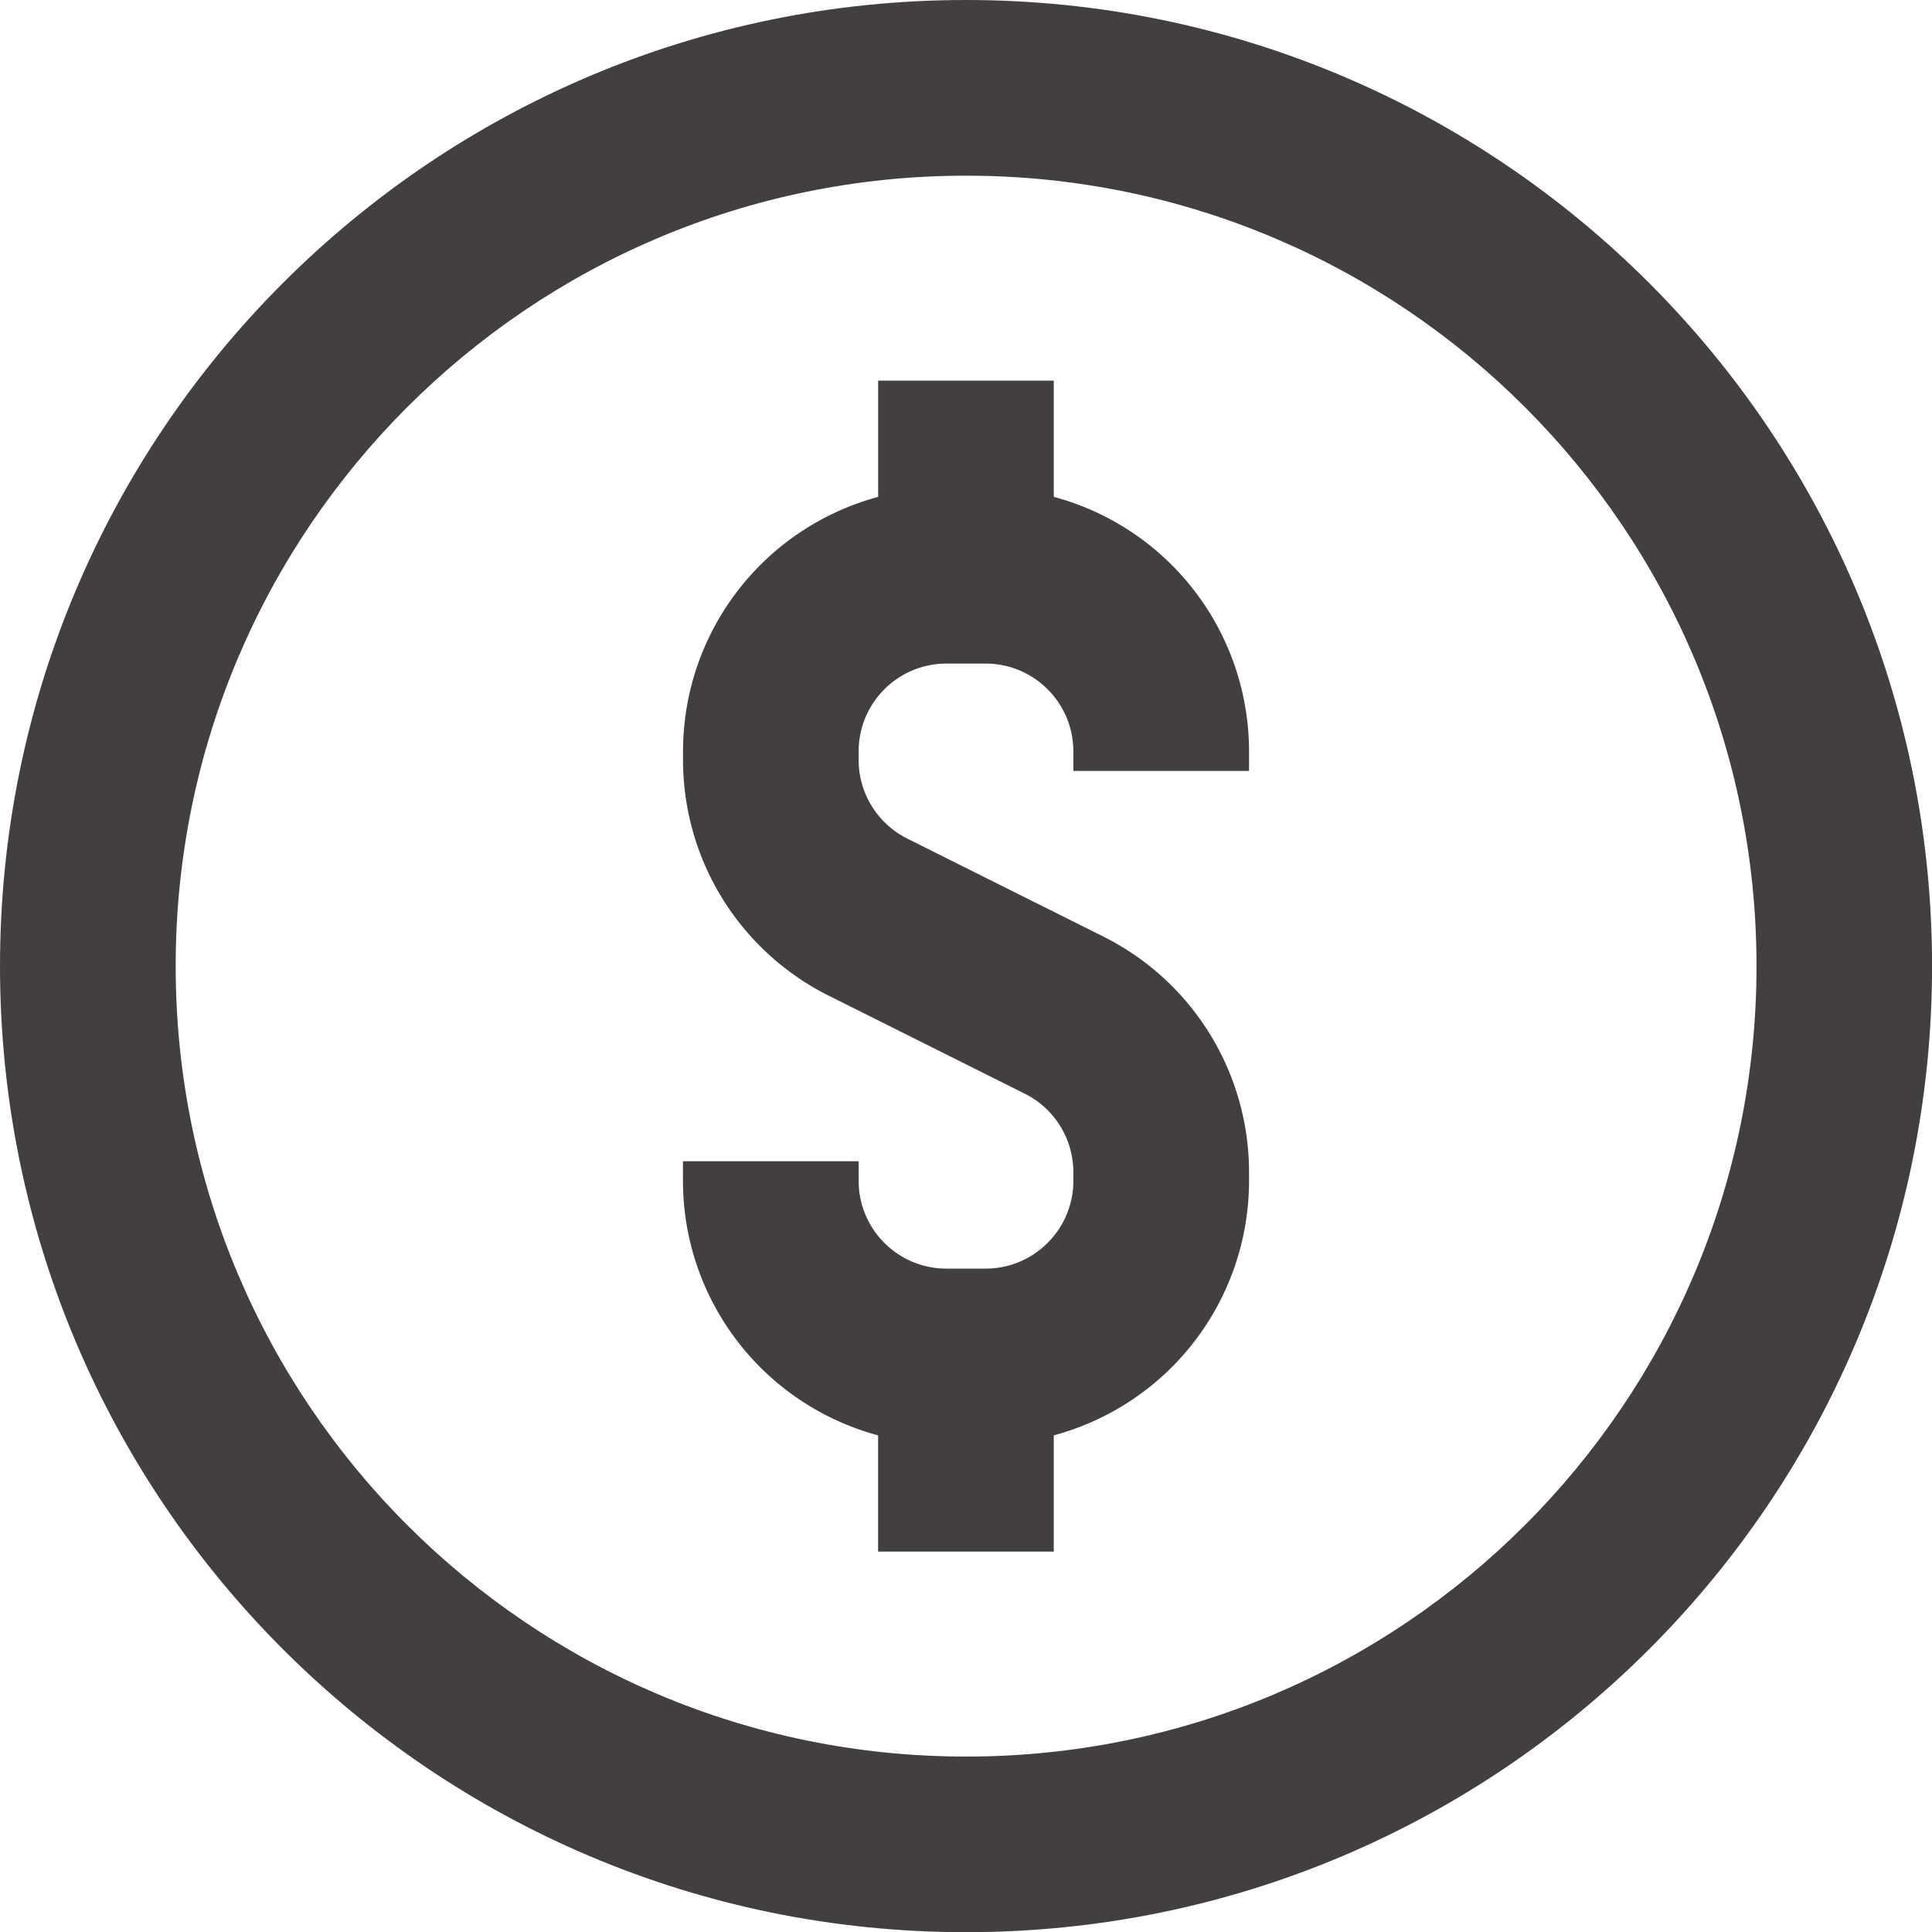
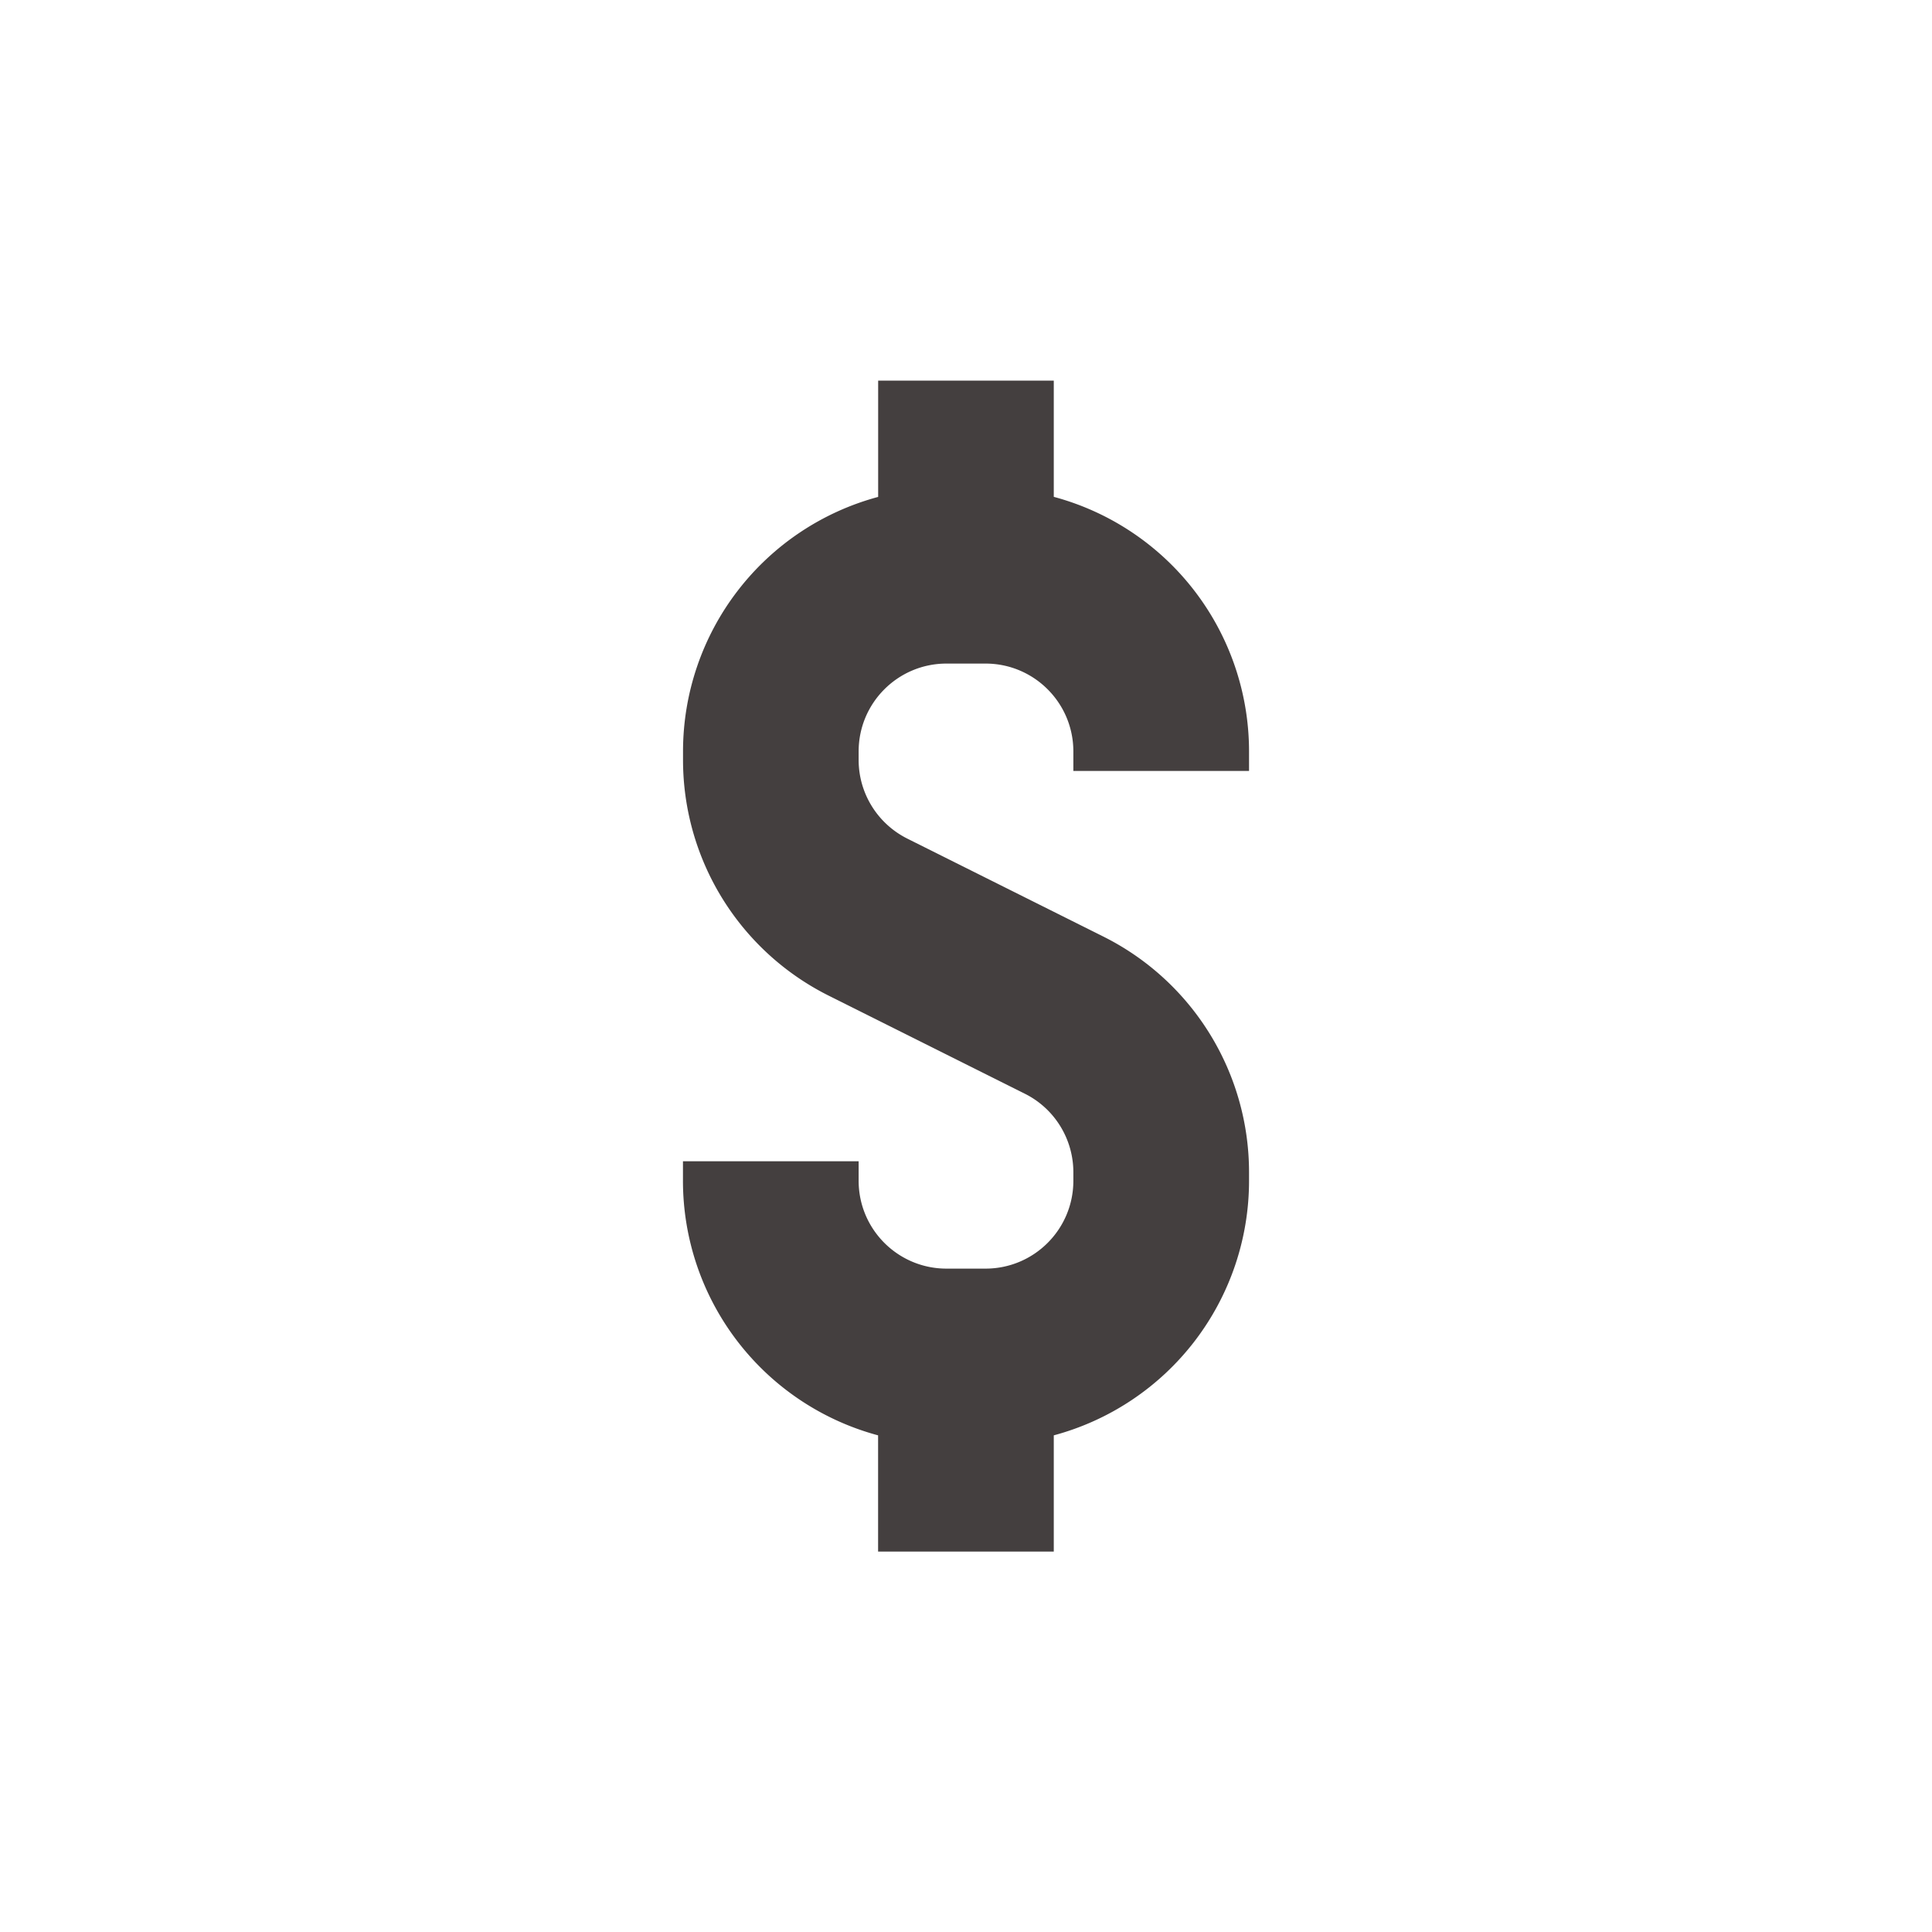
<svg xmlns="http://www.w3.org/2000/svg" width="30" height="30" viewBox="0 0 30 30" fill="none">
  <path d="M16.363 5.91v1.805a4.093 4.093 0 0 1 3.032 3.953v.303h-2.728v-.303c0-.753-.61-1.364-1.364-1.364h-.606c-.753 0-1.364.61-1.364 1.364v.133c0 .516.292.988.754 1.22l3.046 1.522a4.091 4.091 0 0 1 2.262 3.66v.132a4.093 4.093 0 0 1-3.032 3.953v1.805h-2.728v-1.805a4.093 4.093 0 0 1-3.03-3.953v-.303h2.728v.303c0 .753.61 1.364 1.364 1.364h.606c.753 0 1.364-.61 1.364-1.364v-.132c0-.517-.292-.99-.754-1.22l-3.046-1.523a4.091 4.091 0 0 1-2.261-3.66v-.132a4.093 4.093 0 0 1 3.03-3.952V5.91h2.727z" fill="#443F3F" />
-   <path fill-rule="evenodd" clip-rule="evenodd" d="M15 0C6.717 0 0 6.716 0 15.002c0 8.285 6.716 15.001 15 15.001 8.285 0 15.001-6.716 15.001-15.001 0-8.286-6.716-15.002-15-15.002zM2.728 15.002c0-6.78 5.495-12.274 12.274-12.274 6.778 0 12.273 5.495 12.273 12.274 0 6.778-5.495 12.274-12.273 12.274-6.779 0-12.274-5.496-12.274-12.274z" fill="#443F3F" />
</svg>